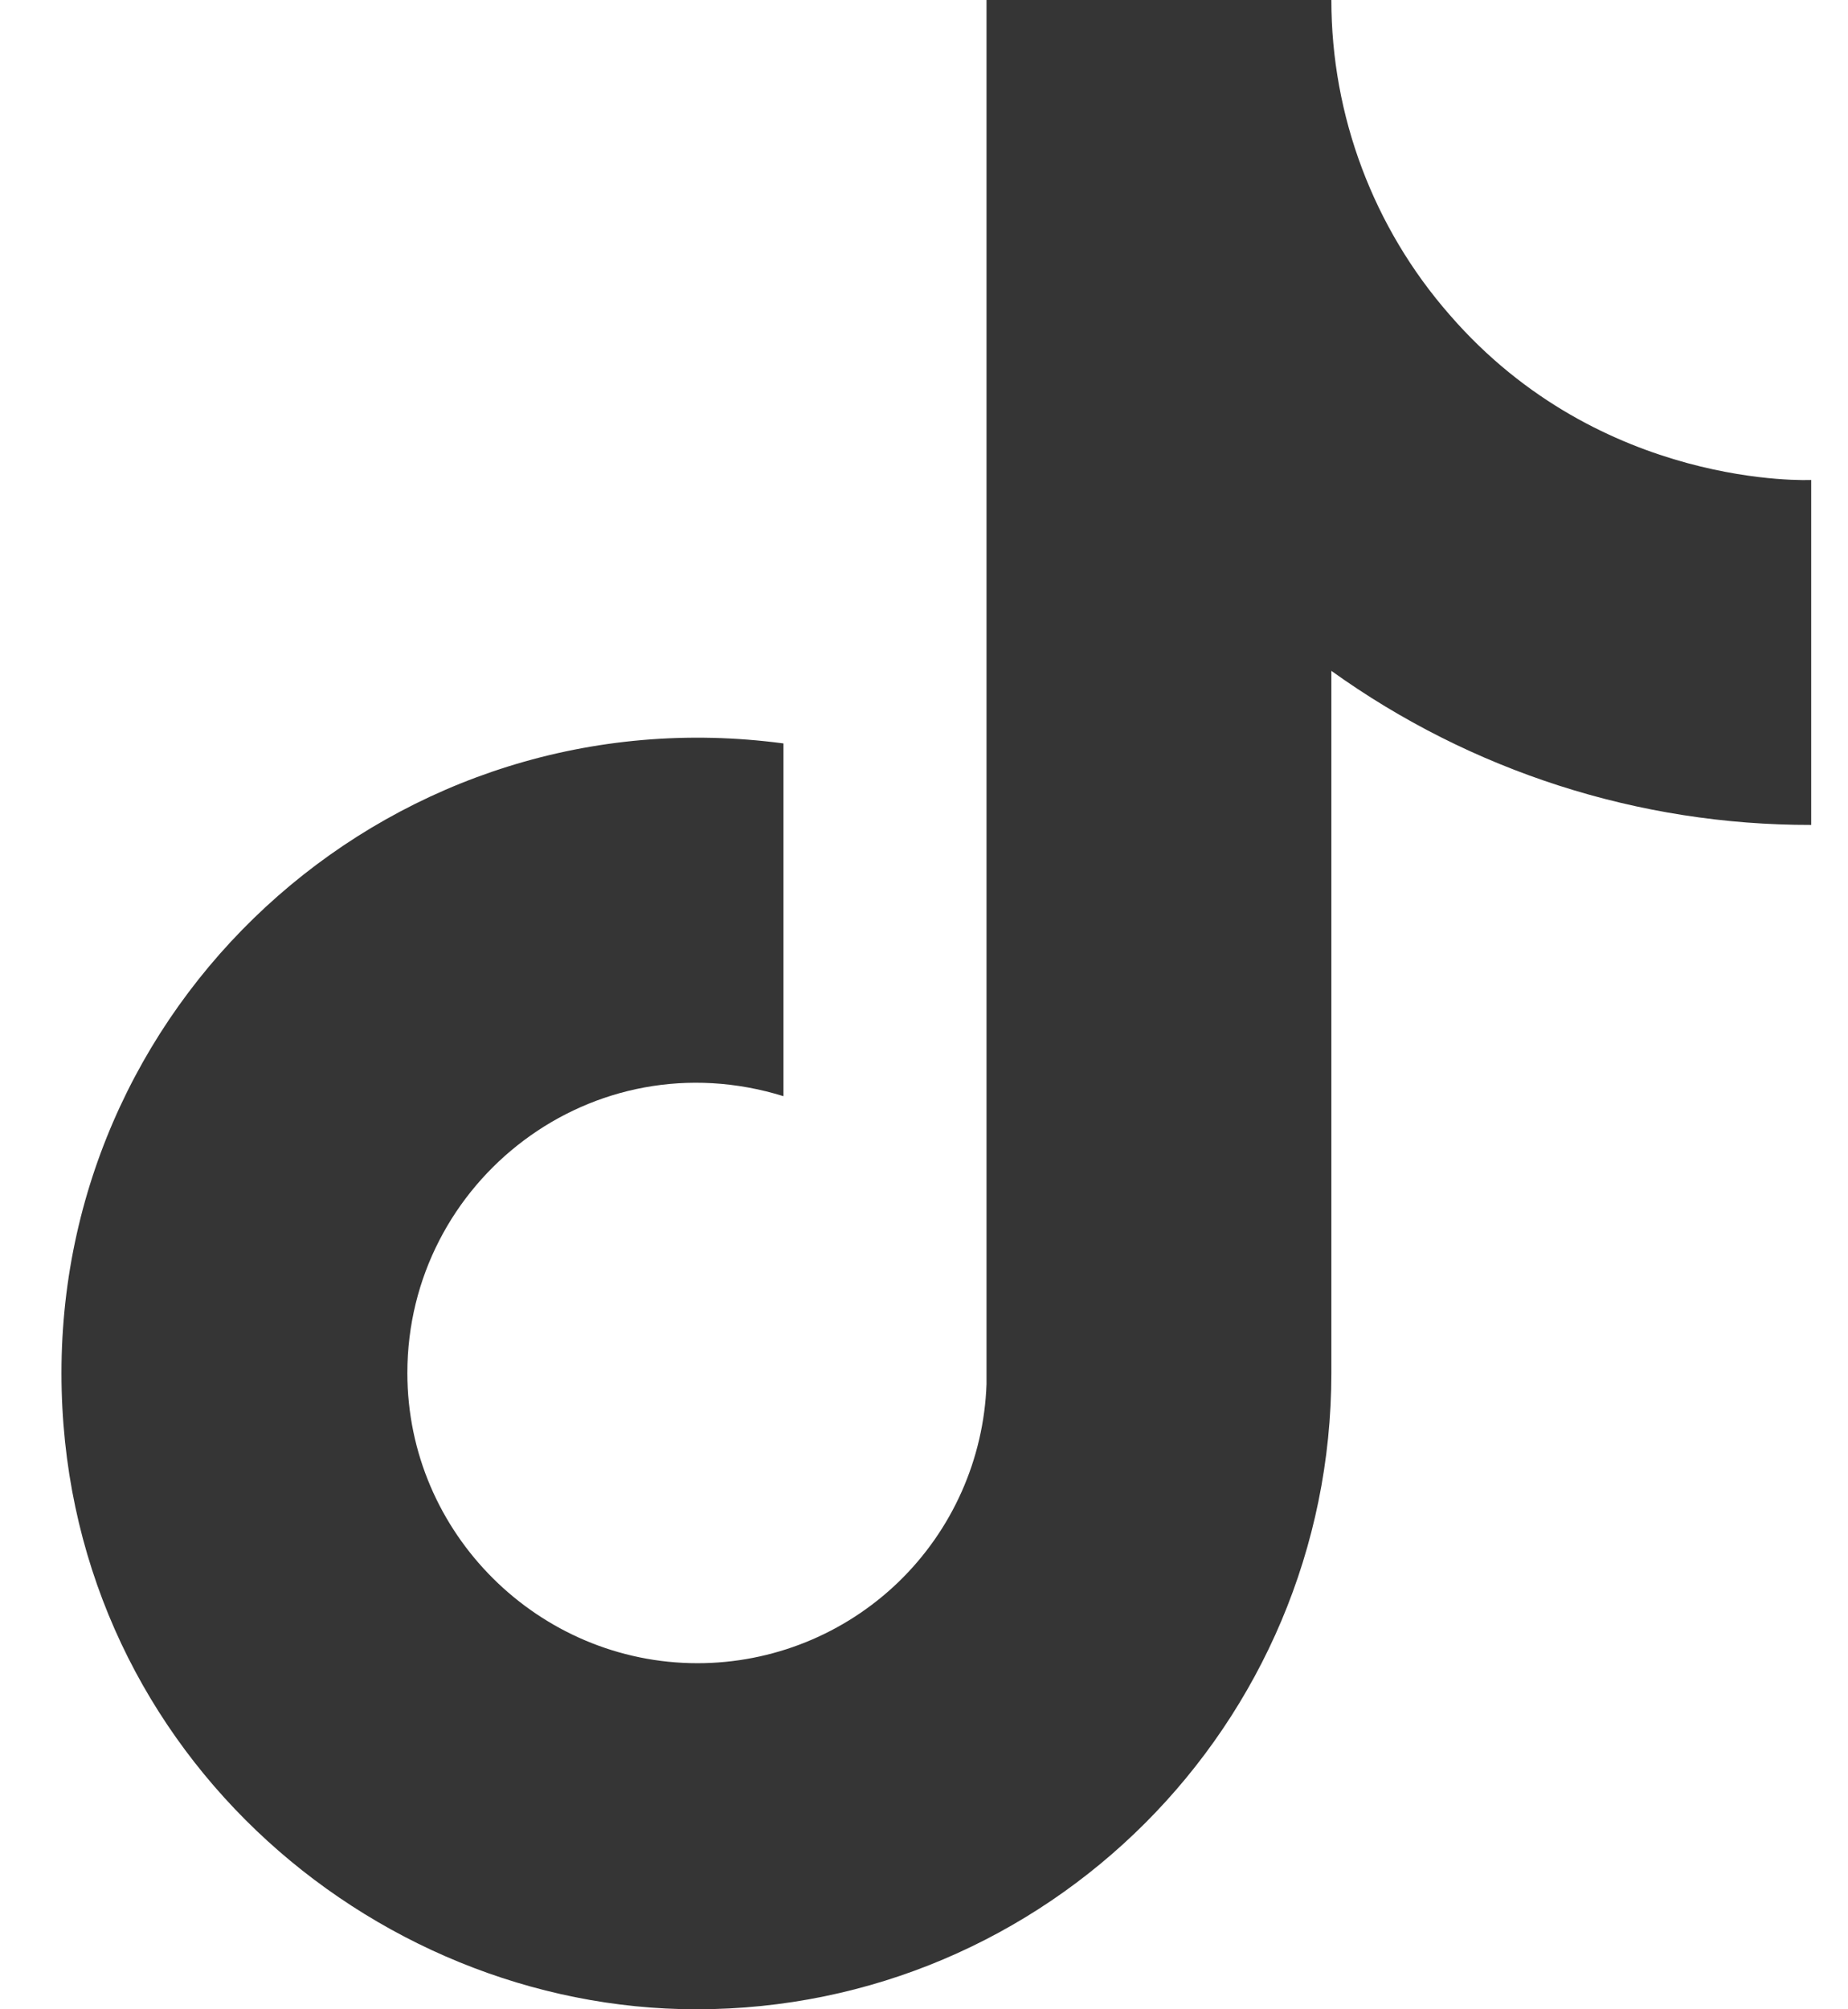
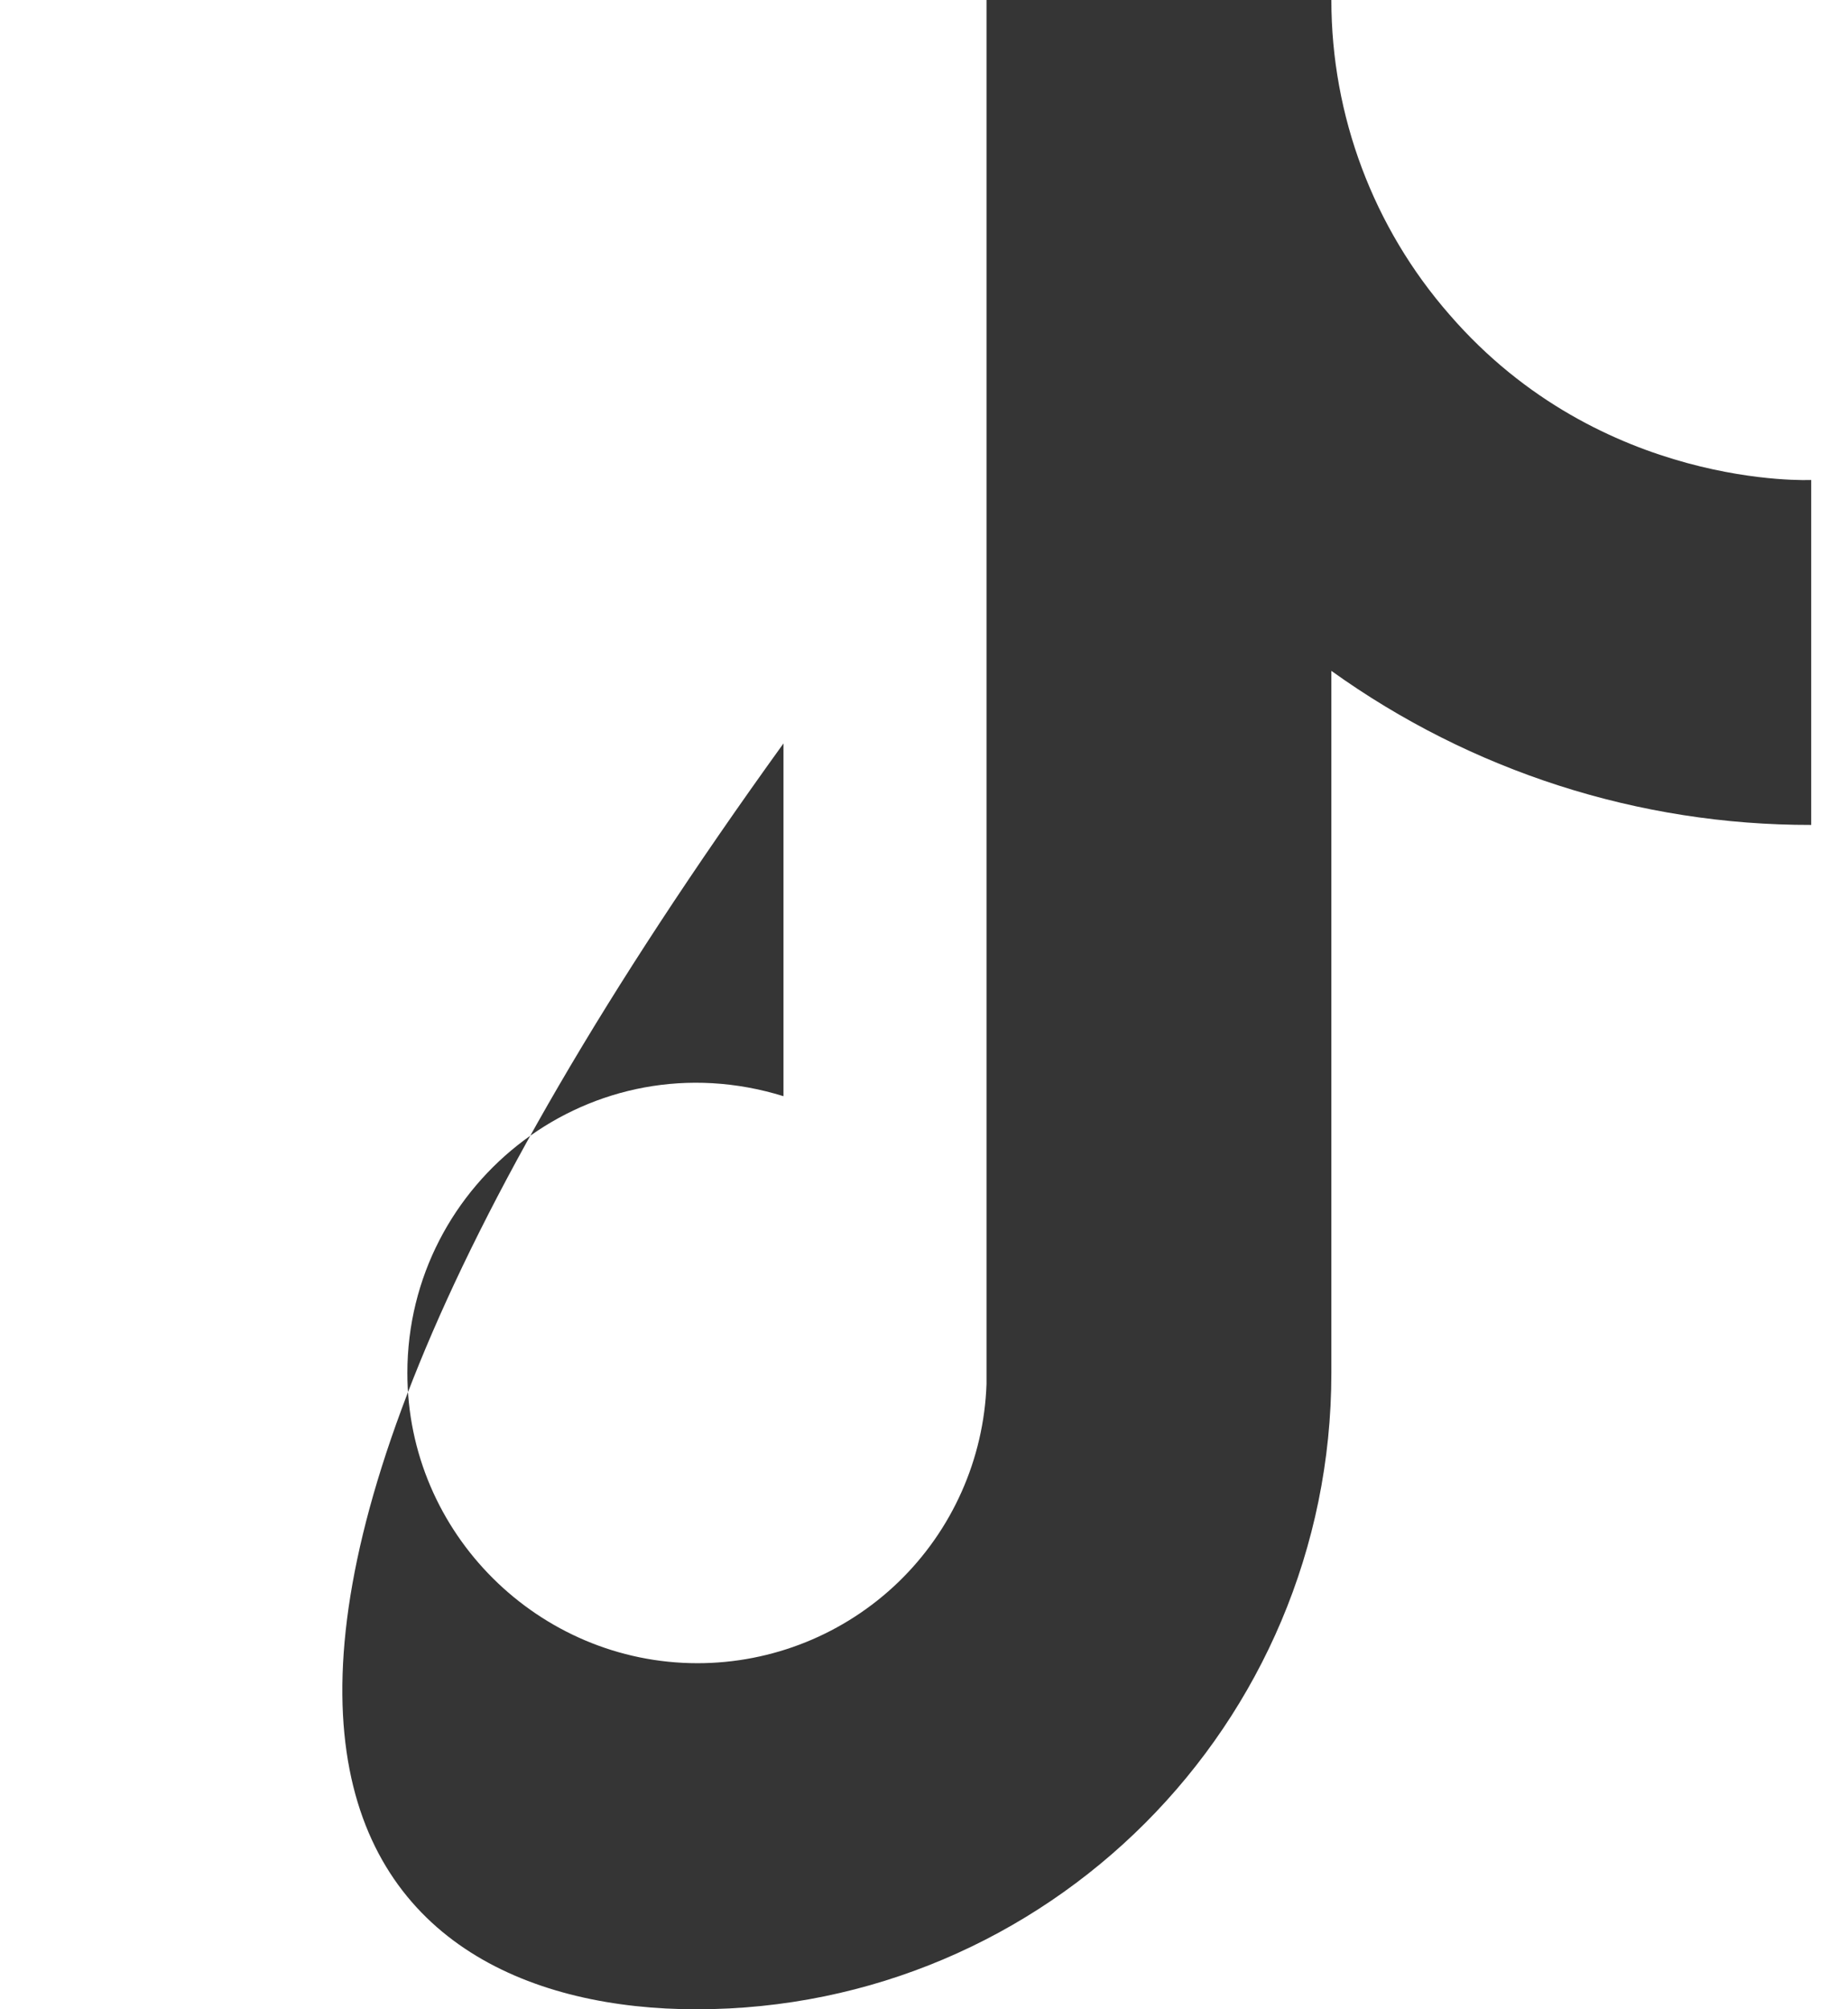
<svg xmlns="http://www.w3.org/2000/svg" width="23" height="25" viewBox="0 0 23 25" fill="none">
-   <path d="M18.042 3.917C17.093 2.833 16.57 1.441 16.57 0H12.278V17.222C12.245 18.154 11.852 19.037 11.181 19.685C10.51 20.332 9.614 20.694 8.681 20.694C6.709 20.694 5.07 19.083 5.07 17.083C5.07 14.694 7.376 12.903 9.751 13.639V9.25C4.959 8.611 0.765 12.333 0.765 17.083C0.765 21.708 4.598 25 8.667 25C13.028 25 16.57 21.458 16.57 17.083V8.347C18.311 9.597 20.4 10.268 22.542 10.264V5.972C22.542 5.972 19.931 6.097 18.042 3.917Z" fill="#353535" />
+   <path d="M18.042 3.917C17.093 2.833 16.57 1.441 16.57 0H12.278V17.222C12.245 18.154 11.852 19.037 11.181 19.685C10.51 20.332 9.614 20.694 8.681 20.694C6.709 20.694 5.07 19.083 5.07 17.083C5.07 14.694 7.376 12.903 9.751 13.639V9.25C0.765 21.708 4.598 25 8.667 25C13.028 25 16.57 21.458 16.57 17.083V8.347C18.311 9.597 20.4 10.268 22.542 10.264V5.972C22.542 5.972 19.931 6.097 18.042 3.917Z" fill="#353535" />
</svg>